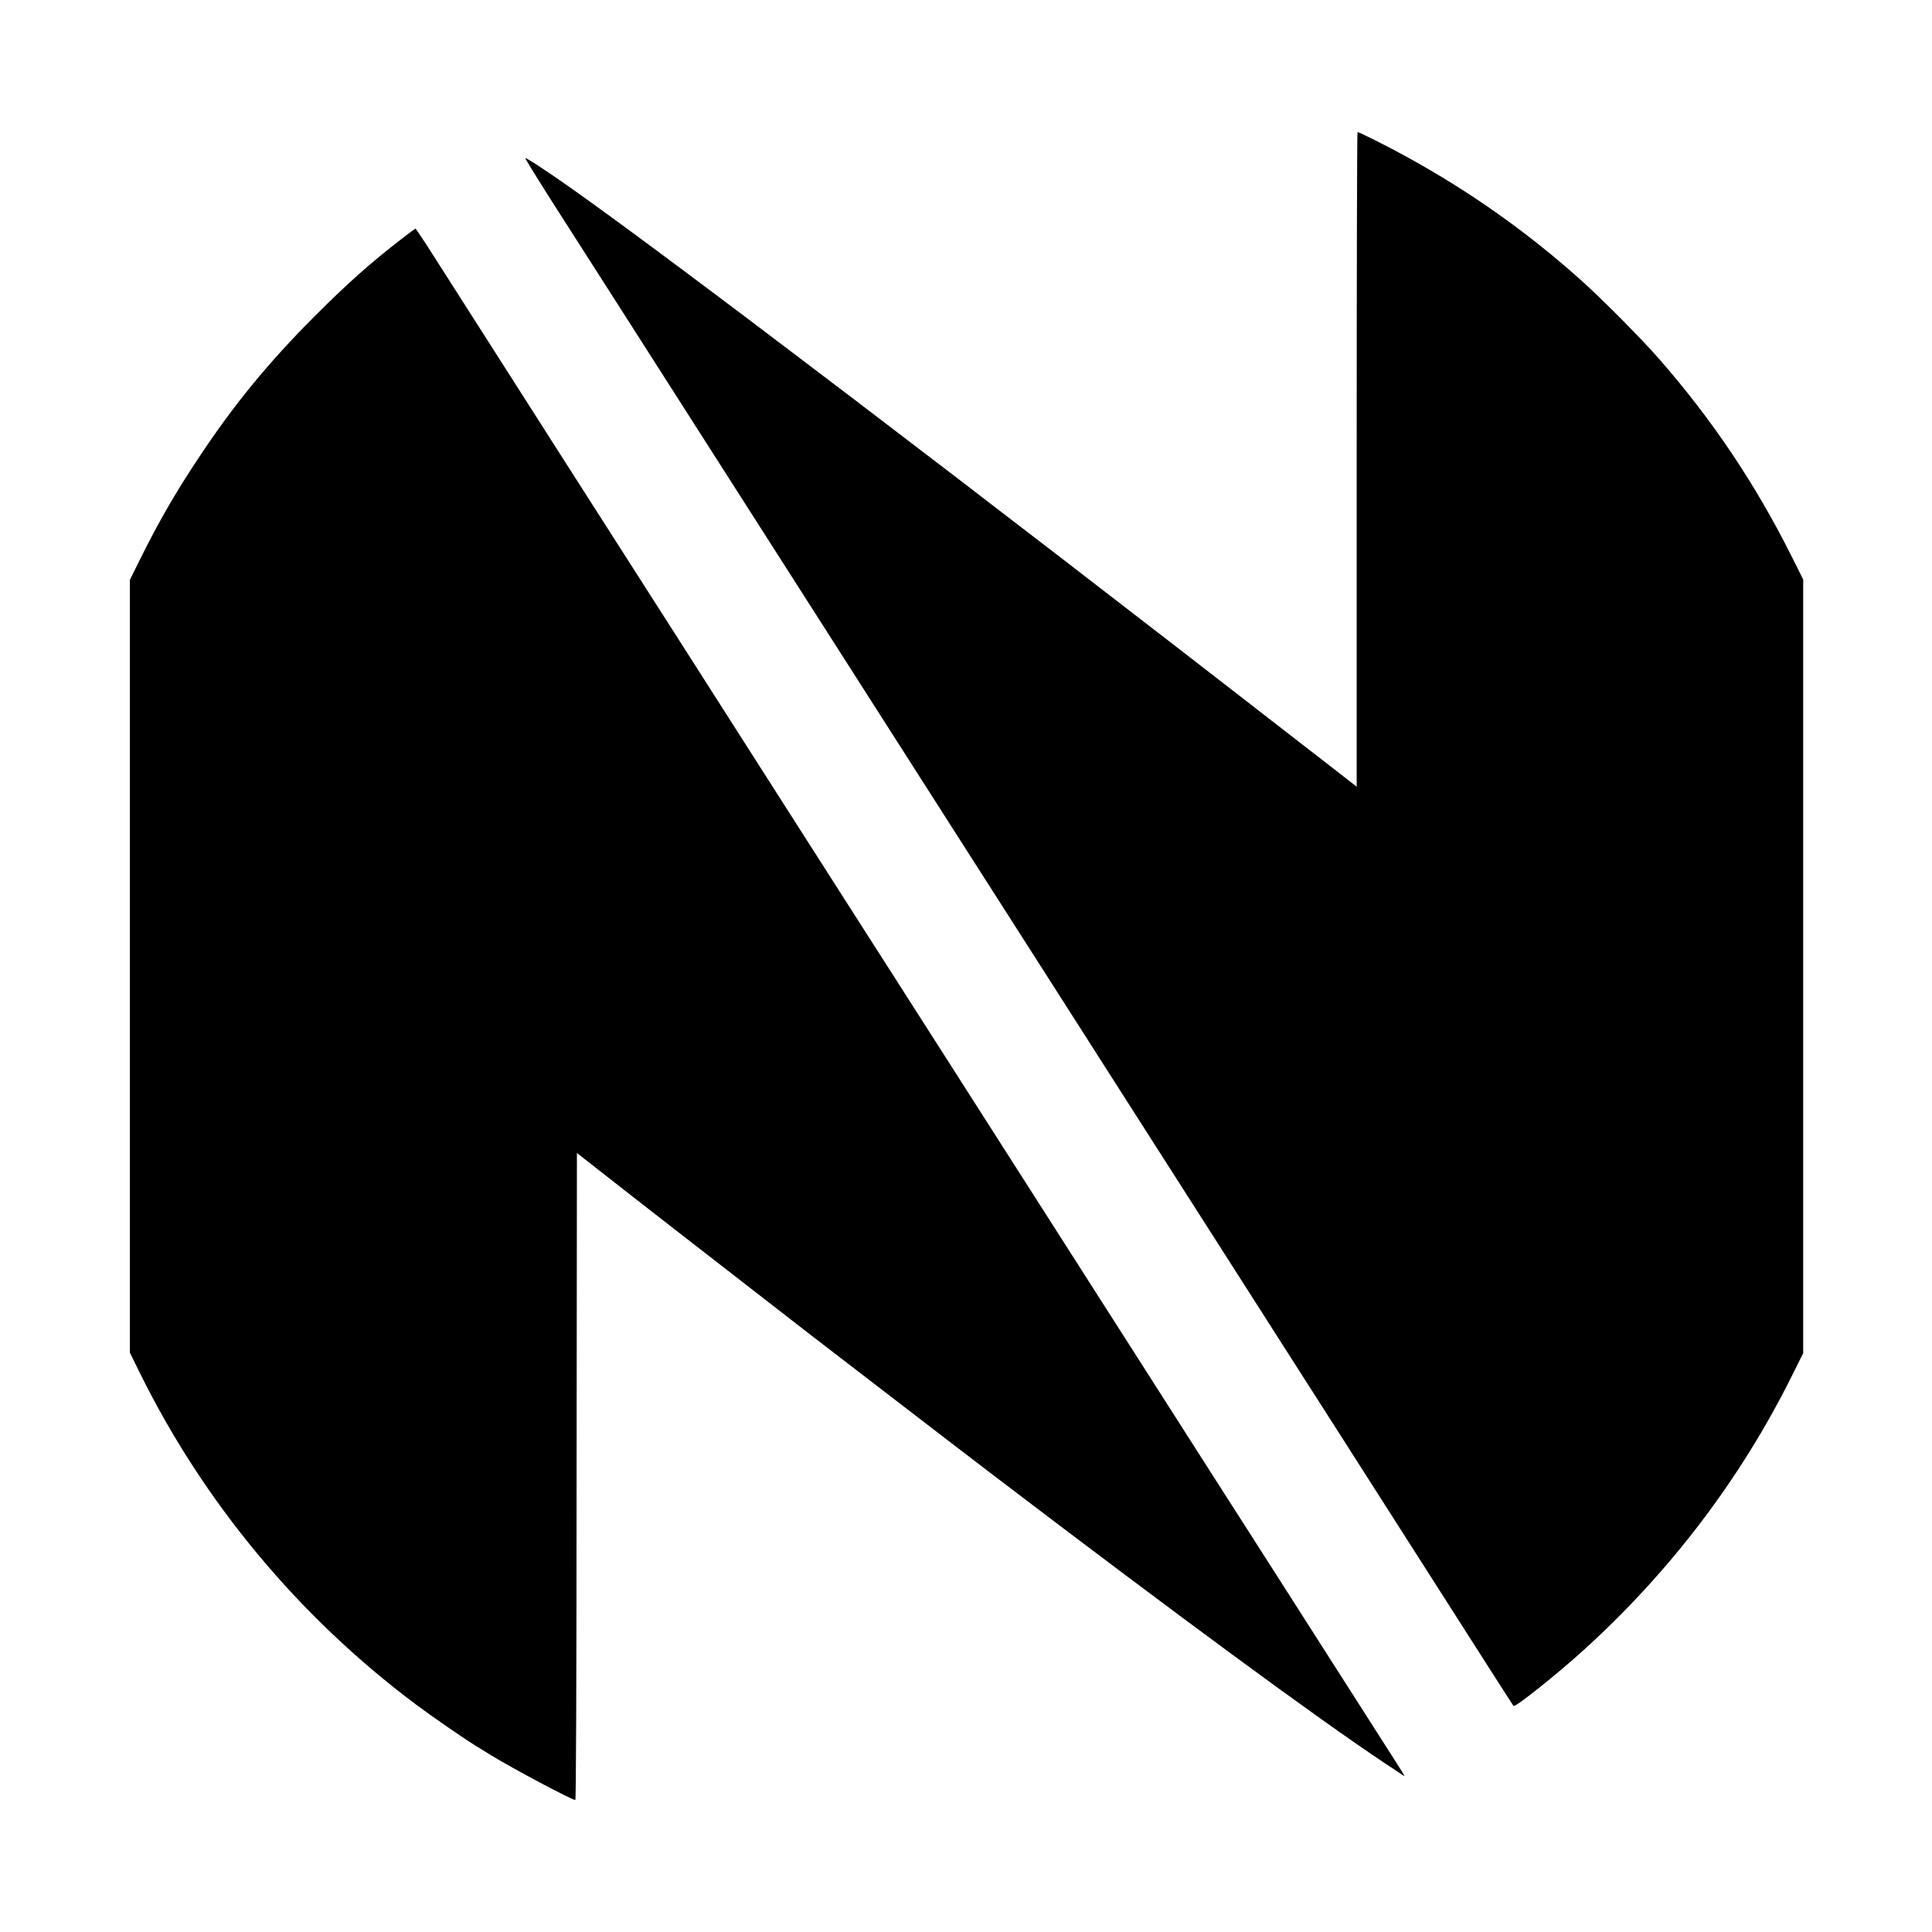
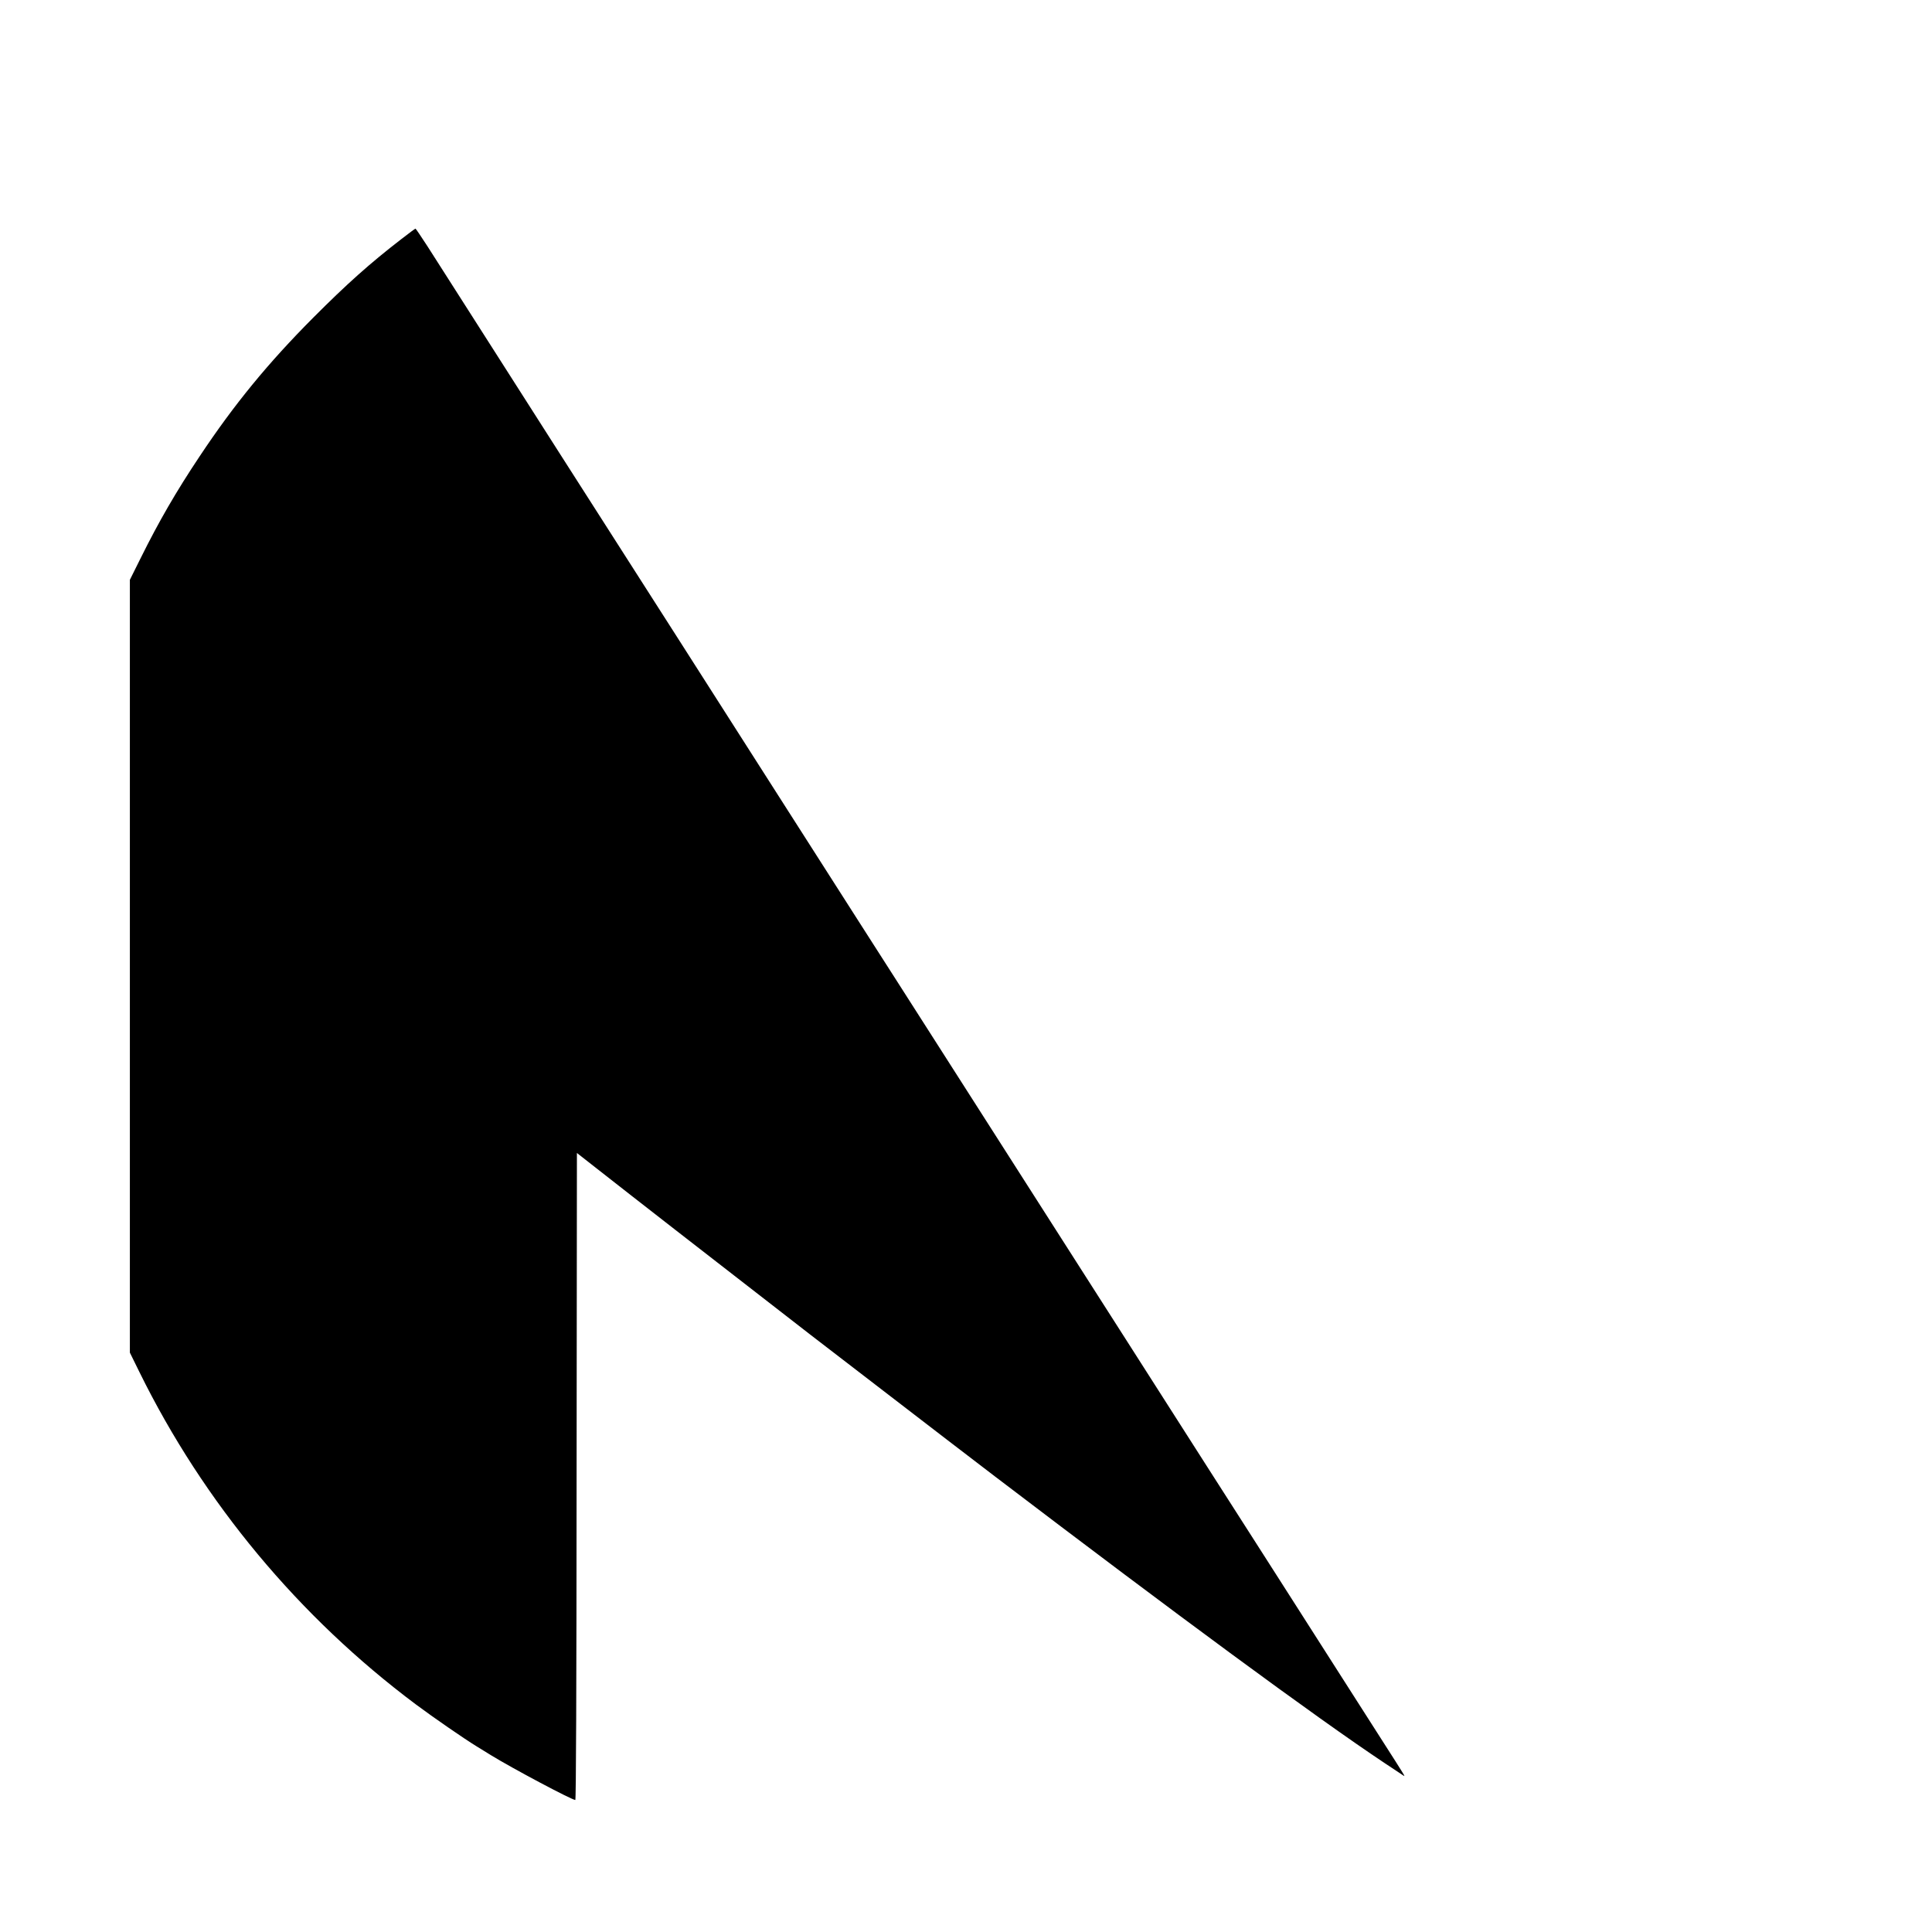
<svg xmlns="http://www.w3.org/2000/svg" version="1.0" width="1800pt" height="1800pt" viewBox="0 0 1800 1800" preserveAspectRatio="xMidYMid meet">
  <g transform="translate(0,1800) scale(0.1,-0.1)" fill="#000000" stroke="none">
-     <path d="M12640 13720 l0 -3049 -402 312 c-3267 2538 -5925 4561 -6903 5254 -222 157 -434 297 -441 290 -3 -3 113 -191 258 -419 146 -227 436 -681 645 -1008 209 -327 660 -1034 1003 -1570 343 -536 674 -1054 735 -1150 62 -96 667 -1043 1345 -2105 679 -1061 1423 -2227 1655 -2590 232 -363 509 -797 617 -965 561 -878 680 -1064 888 -1390 125 -195 314 -492 422 -660 390 -610 823 -1289 1223 -1915 224 -352 412 -644 416 -649 15 -17 409 298 666 532 798 726 1450 1585 1924 2536 l109 219 0 3604 0 3604 -109 218 c-338 675 -742 1276 -1237 1841 -162 185 -526 552 -719 725 -501 450 -1043 833 -1640 1160 -159 88 -433 225 -447 225 -5 0 -8 -1372 -8 -3050z" />
    <path d="M3740 15773 c-293 -226 -510 -420 -822 -733 -420 -422 -736 -807 -1057 -1290 -219 -328 -381 -608 -551 -951 l-100 -201 0 -3600 0 -3600 89 -181 c598 -1215 1486 -2282 2576 -3097 161 -120 443 -315 565 -390 30 -18 90 -55 133 -82 200 -123 755 -418 787 -418 7 0 11 995 12 3014 l3 3014 180 -141 c360 -283 1100 -858 1490 -1160 220 -171 447 -347 505 -392 58 -45 362 -279 675 -519 314 -241 586 -450 605 -465 19 -15 215 -165 435 -333 1698 -1293 2998 -2250 3635 -2674 91 -61 171 -114 178 -118 15 -9 20 -16 -201 329 -88 138 -258 403 -377 590 -120 187 -291 455 -380 595 -90 140 -193 302 -230 360 -37 58 -125 195 -195 305 -199 310 -558 872 -1240 1940 -147 231 -339 530 -425 665 -170 266 -924 1445 -1348 2110 -146 228 -300 469 -342 535 -43 66 -201 314 -352 550 -151 237 -483 756 -738 1155 -505 790 -684 1071 -913 1430 -83 129 -185 289 -227 355 -105 164 -762 1191 -892 1395 -58 91 -336 527 -619 970 -283 443 -561 878 -618 968 -58 89 -107 162 -110 162 -3 0 -62 -43 -131 -97z" />
  </g>
</svg>